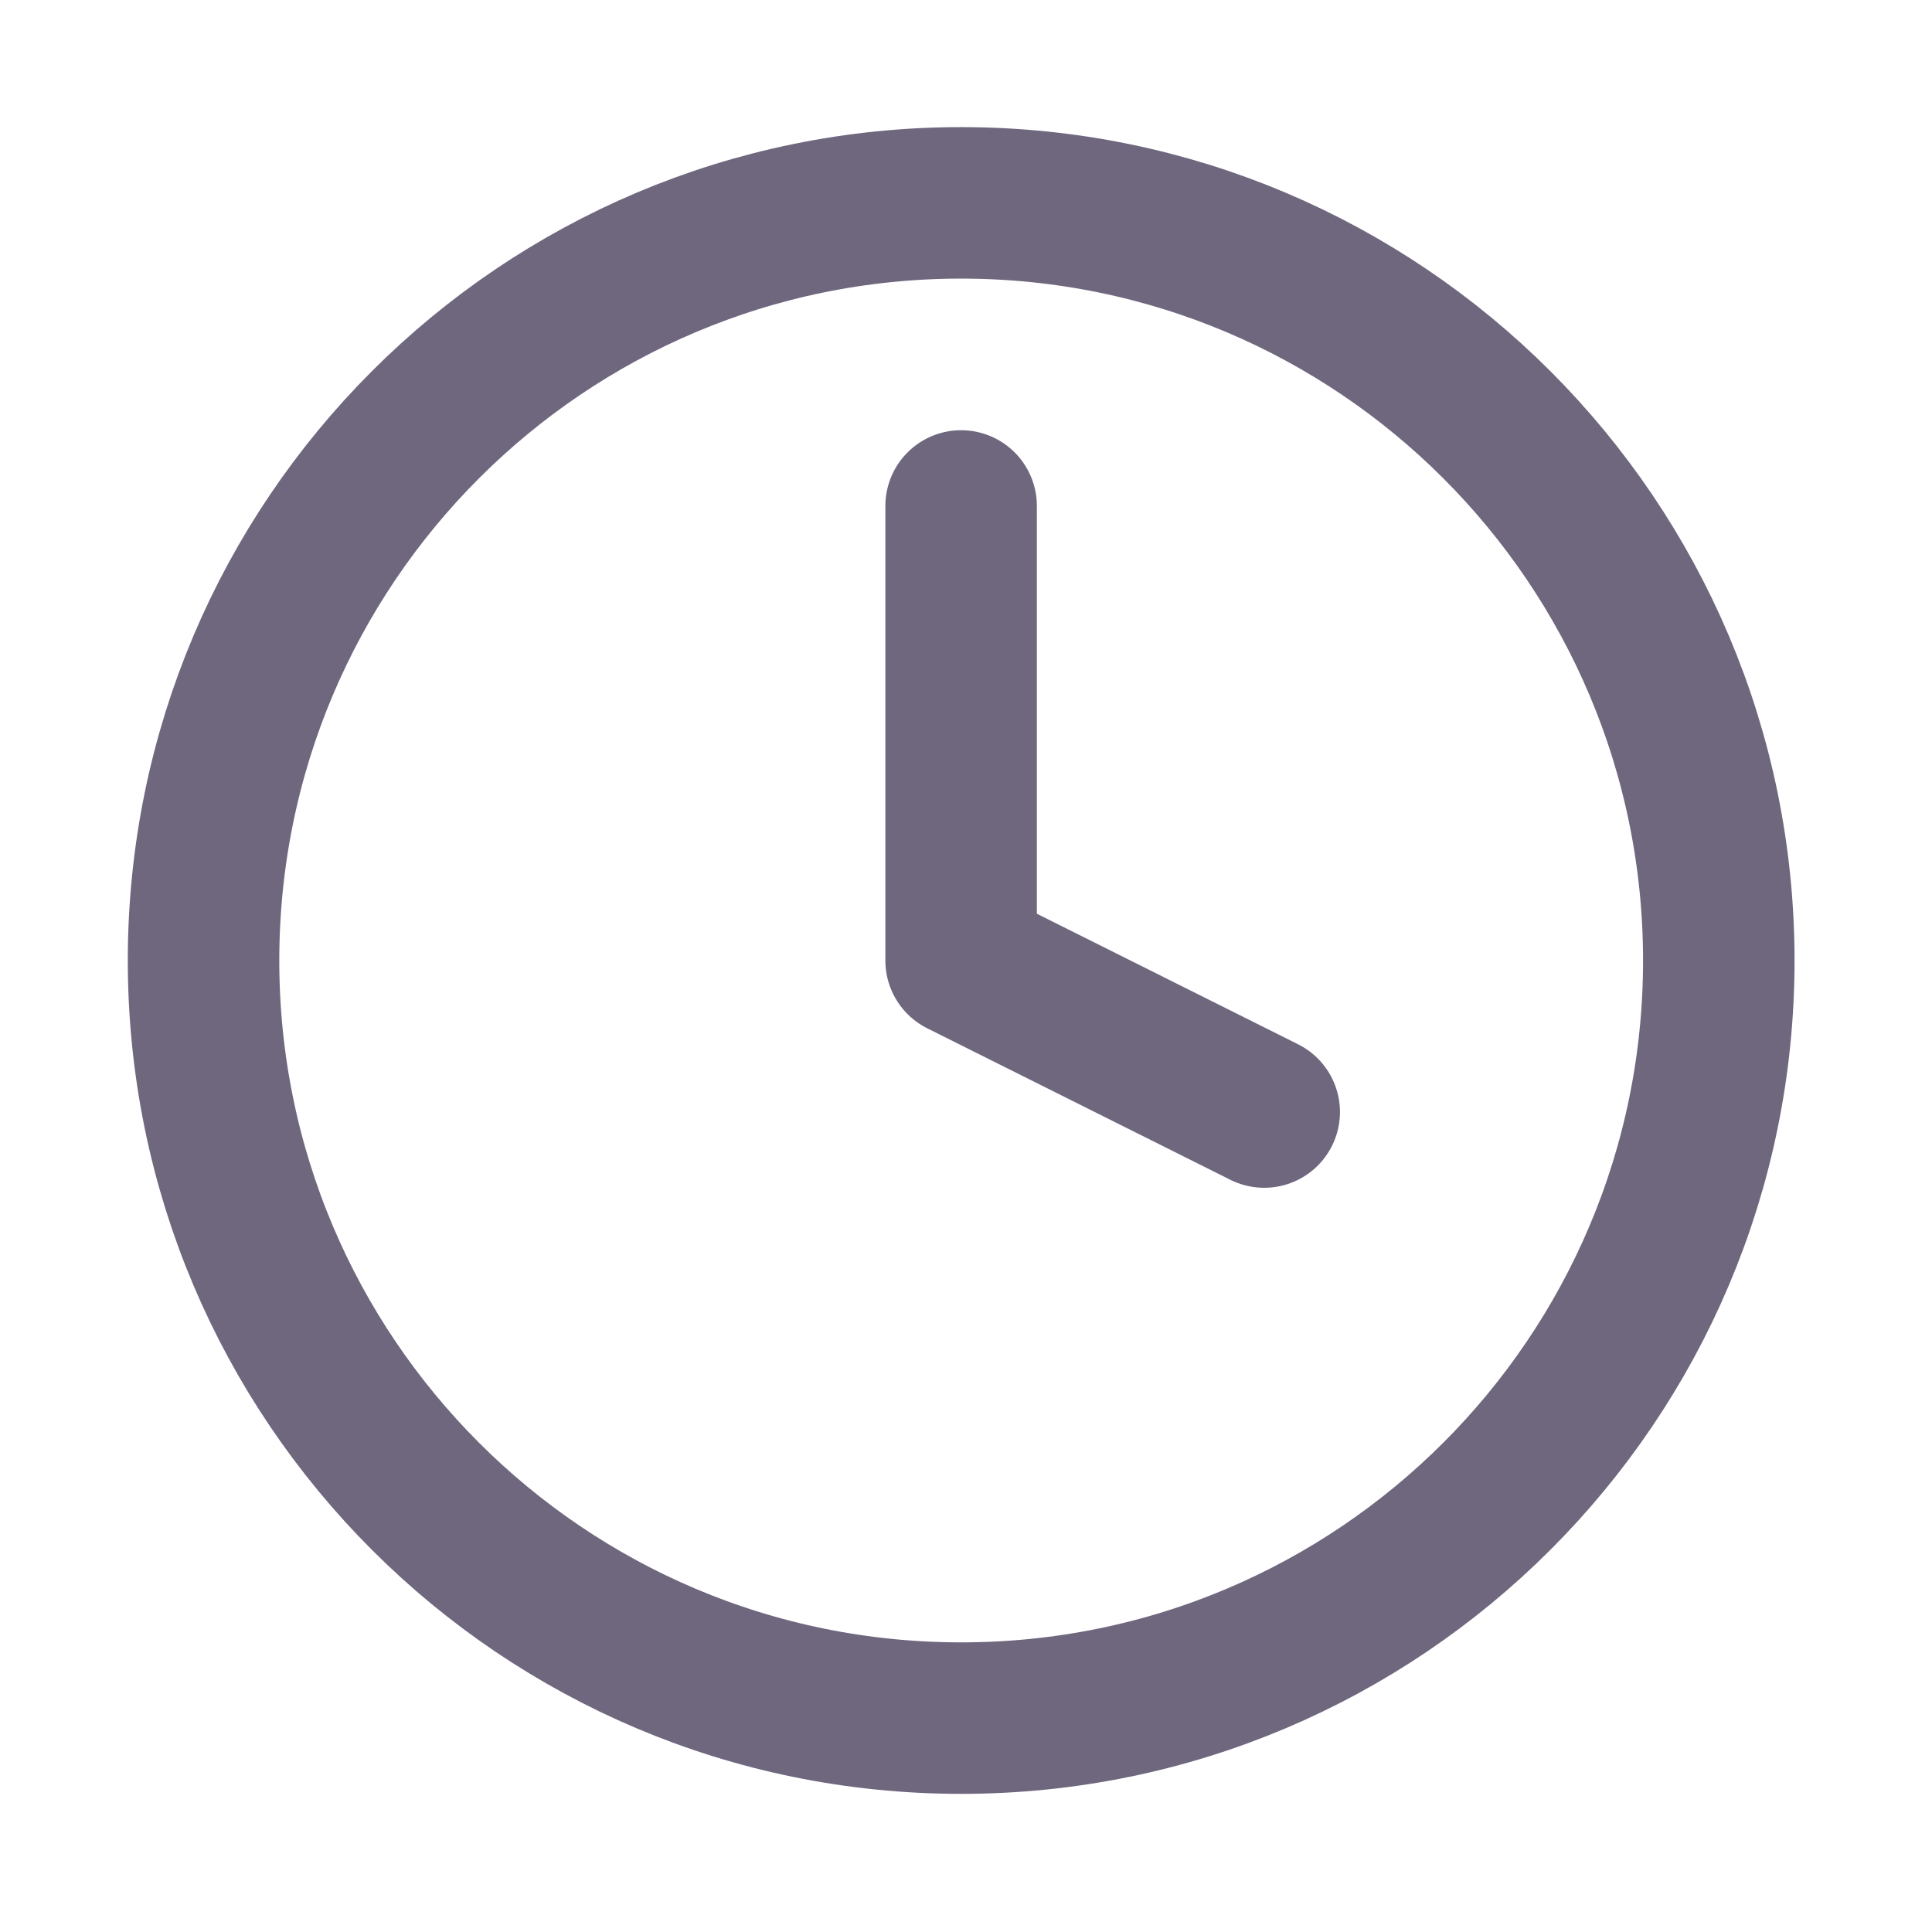
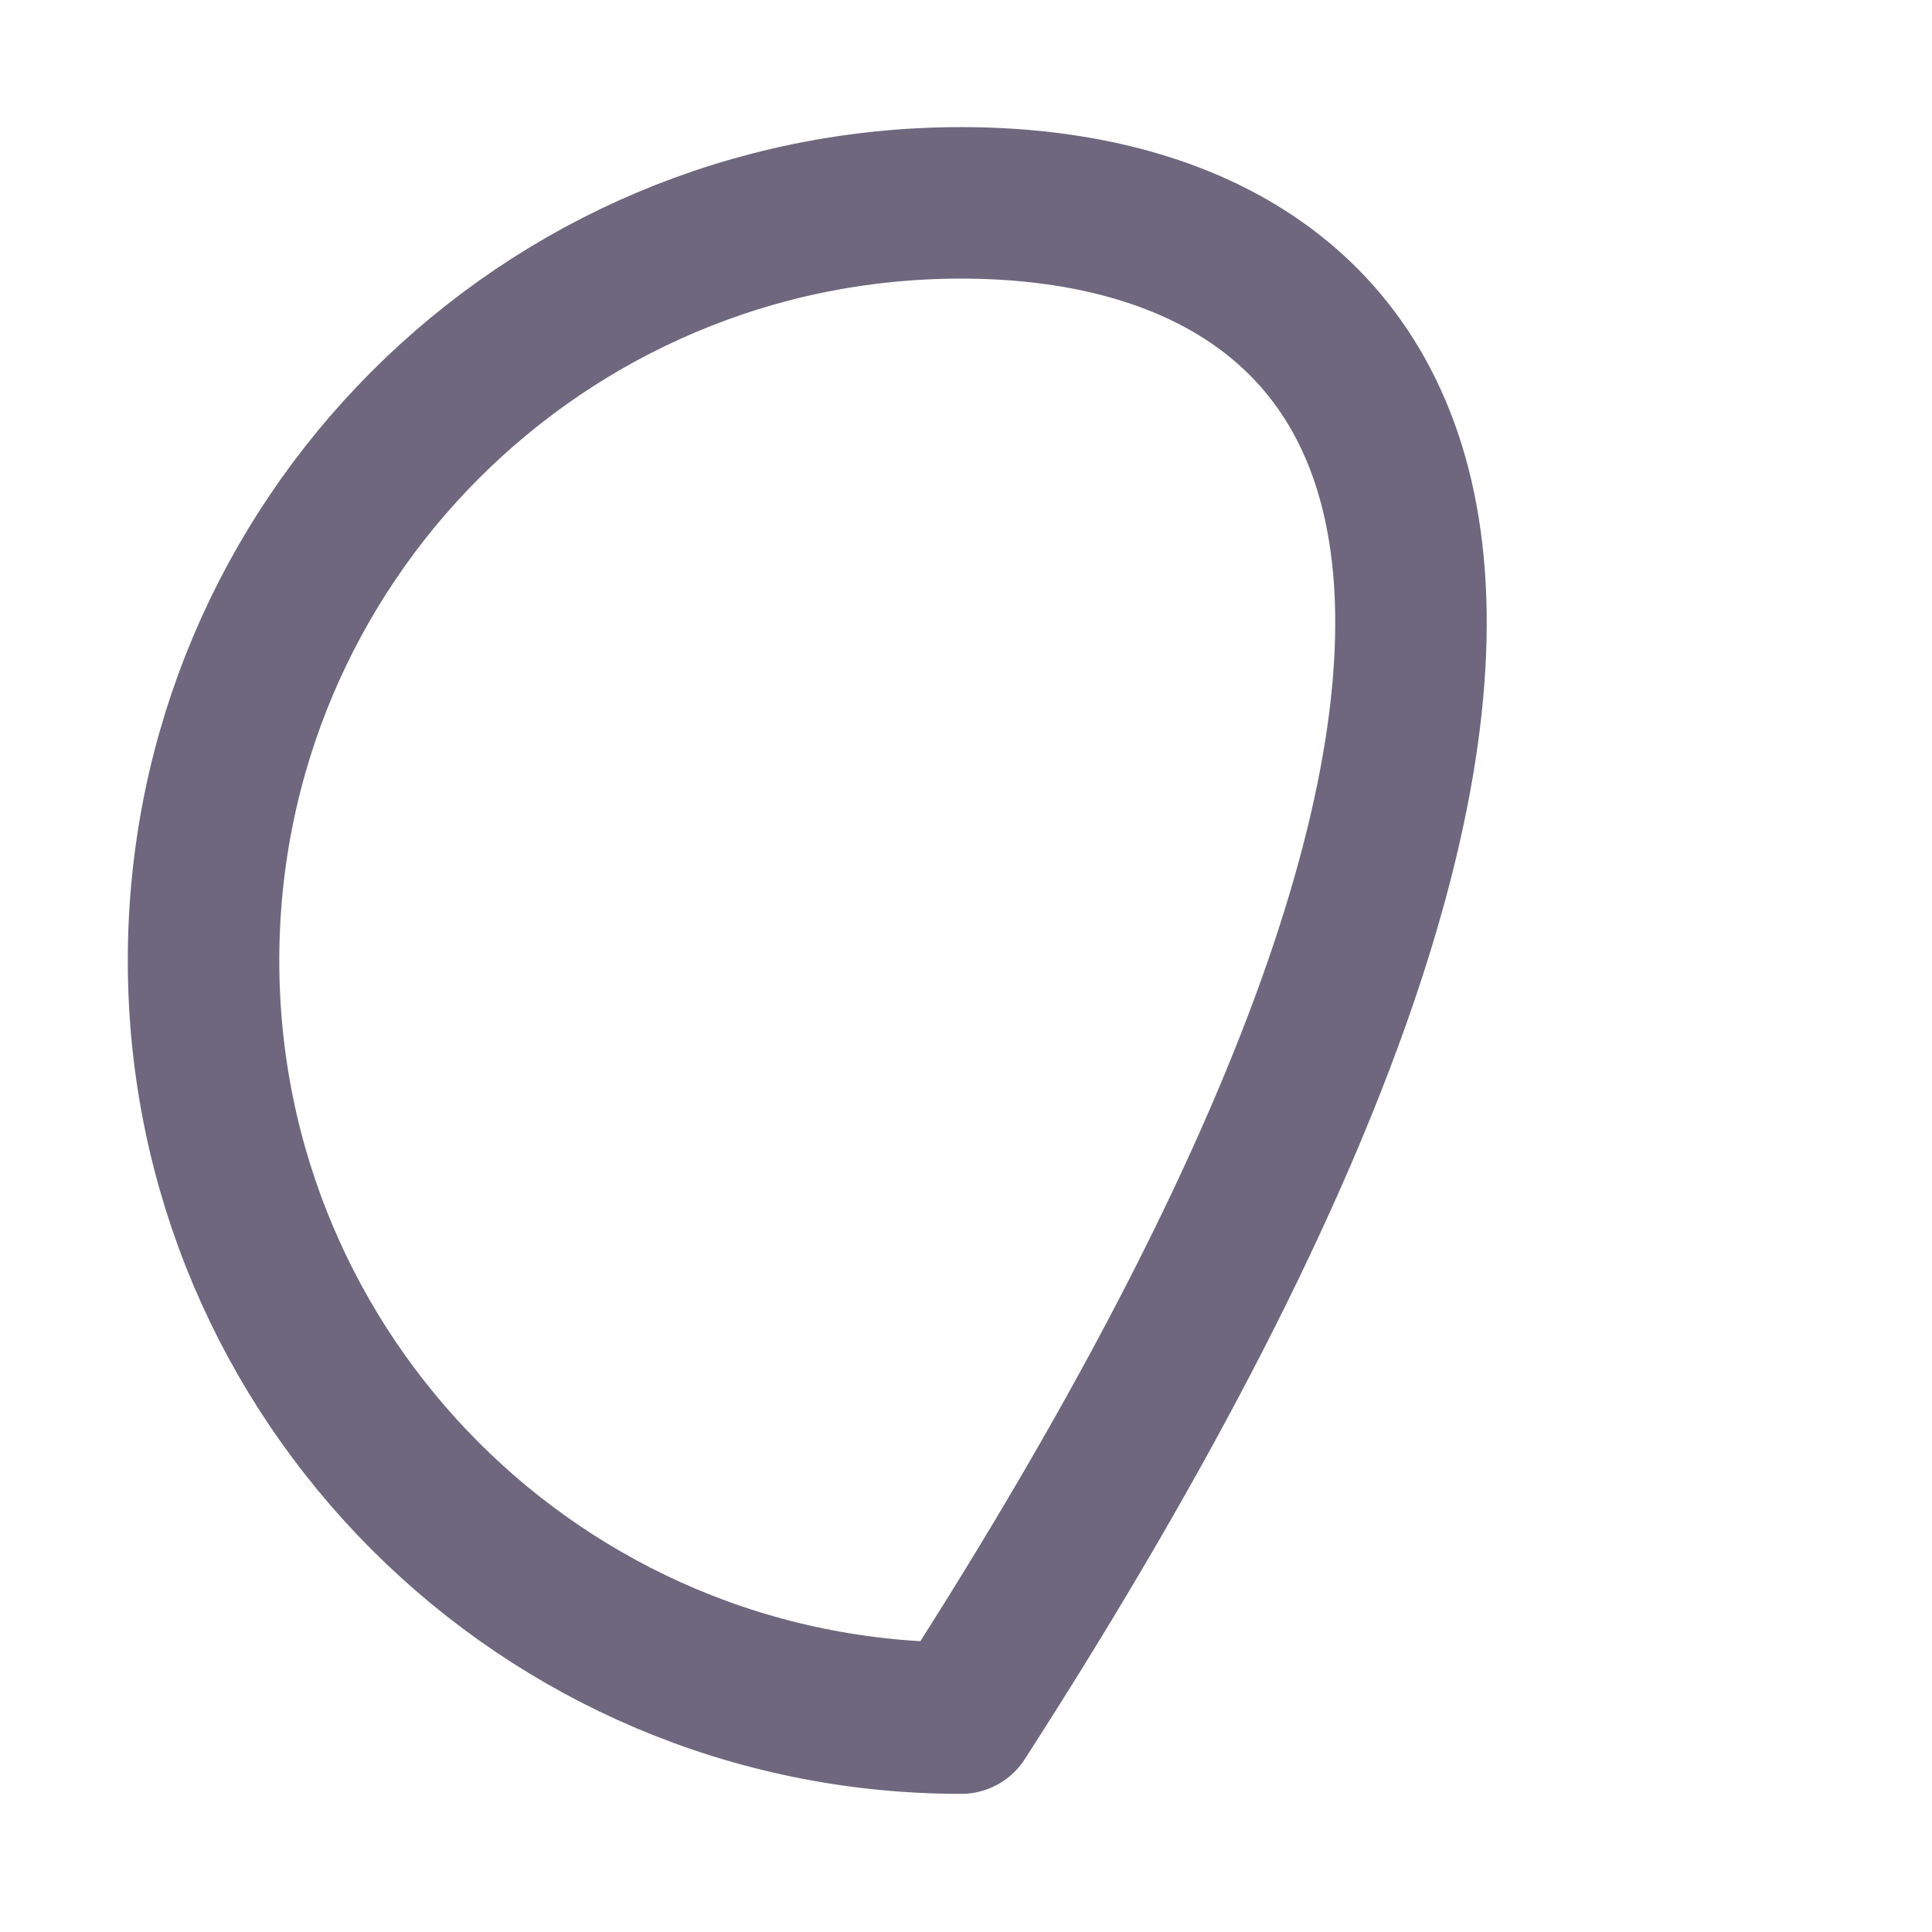
<svg xmlns="http://www.w3.org/2000/svg" width="17" height="17" viewBox="0 0 17 17" fill="none">
-   <path d="M8.457 15.118C12.139 15.118 15.124 12.134 15.124 8.452C15.124 4.77 12.139 1.785 8.457 1.785C4.775 1.785 1.791 4.77 1.791 8.452C1.791 12.134 4.775 15.118 8.457 15.118Z" stroke="#6F677E" stroke-width="1.333" stroke-linecap="round" stroke-linejoin="round" />
-   <path d="M8.457 4.452V8.452L11.124 9.785" stroke="#6F677E" stroke-width="1.333" stroke-linecap="round" stroke-linejoin="round" />
+   <path d="M8.457 15.118C15.124 4.77 12.139 1.785 8.457 1.785C4.775 1.785 1.791 4.77 1.791 8.452C1.791 12.134 4.775 15.118 8.457 15.118Z" stroke="#6F677E" stroke-width="1.333" stroke-linecap="round" stroke-linejoin="round" />
</svg>